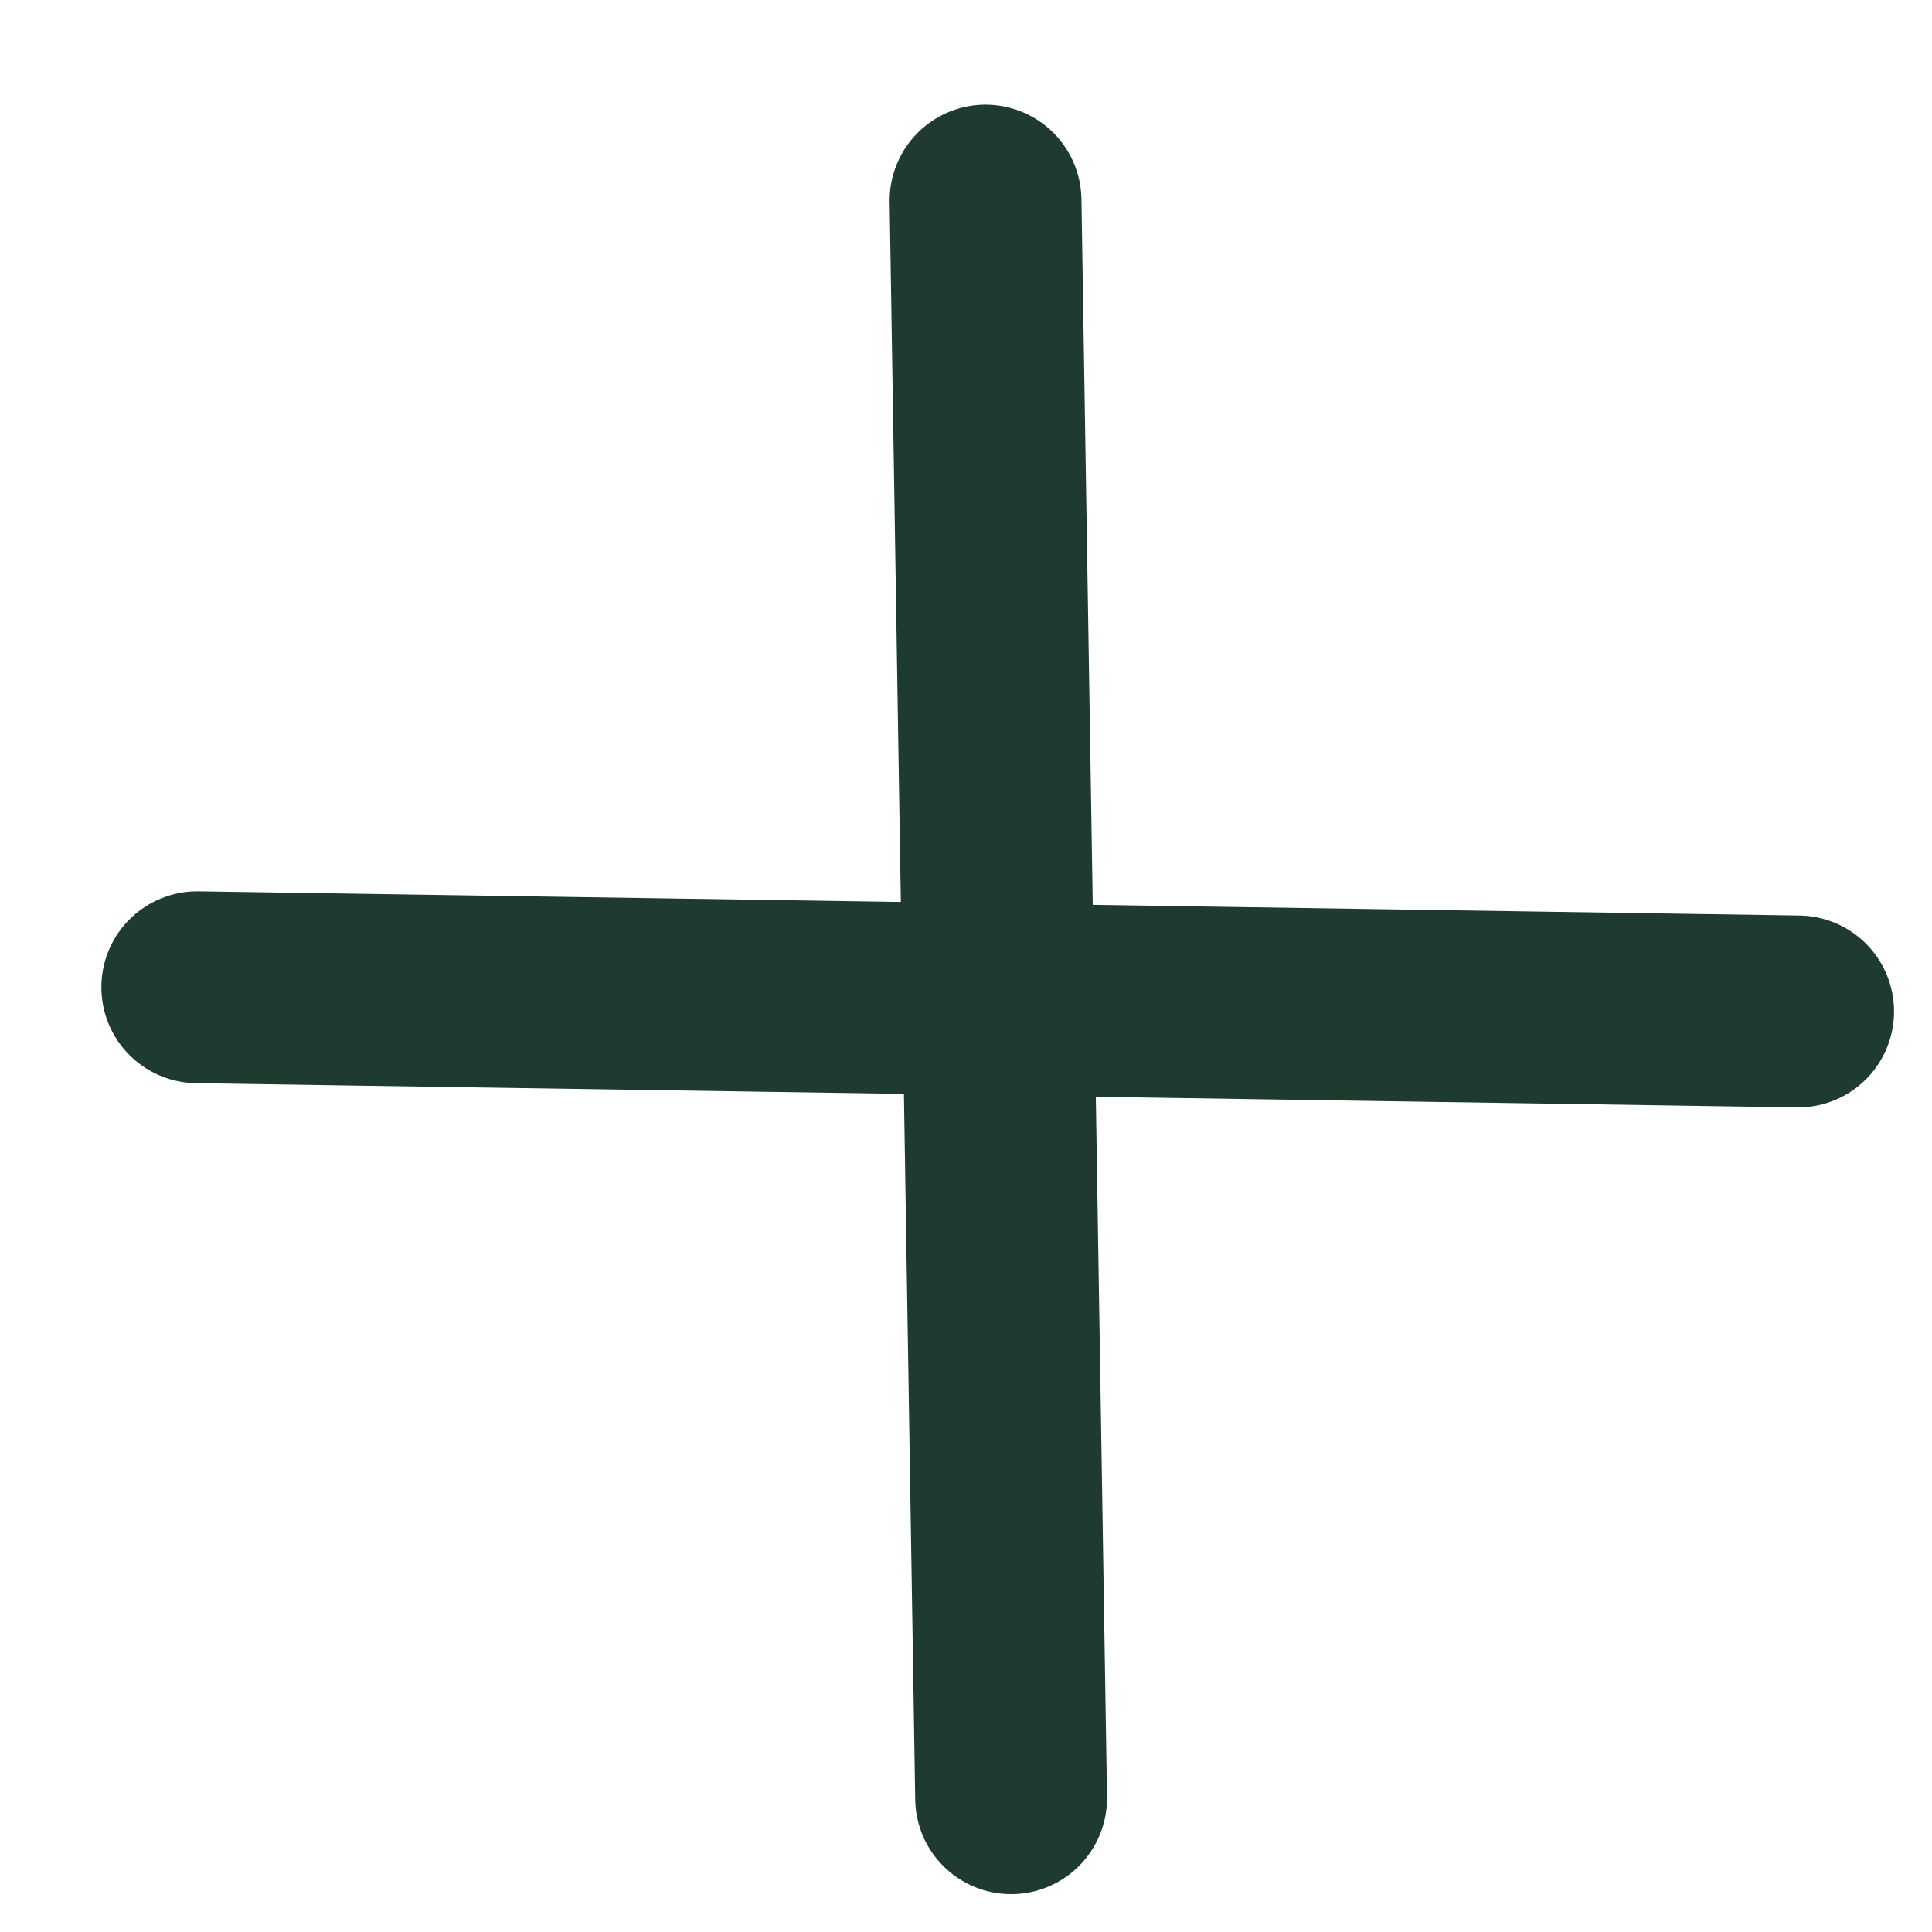
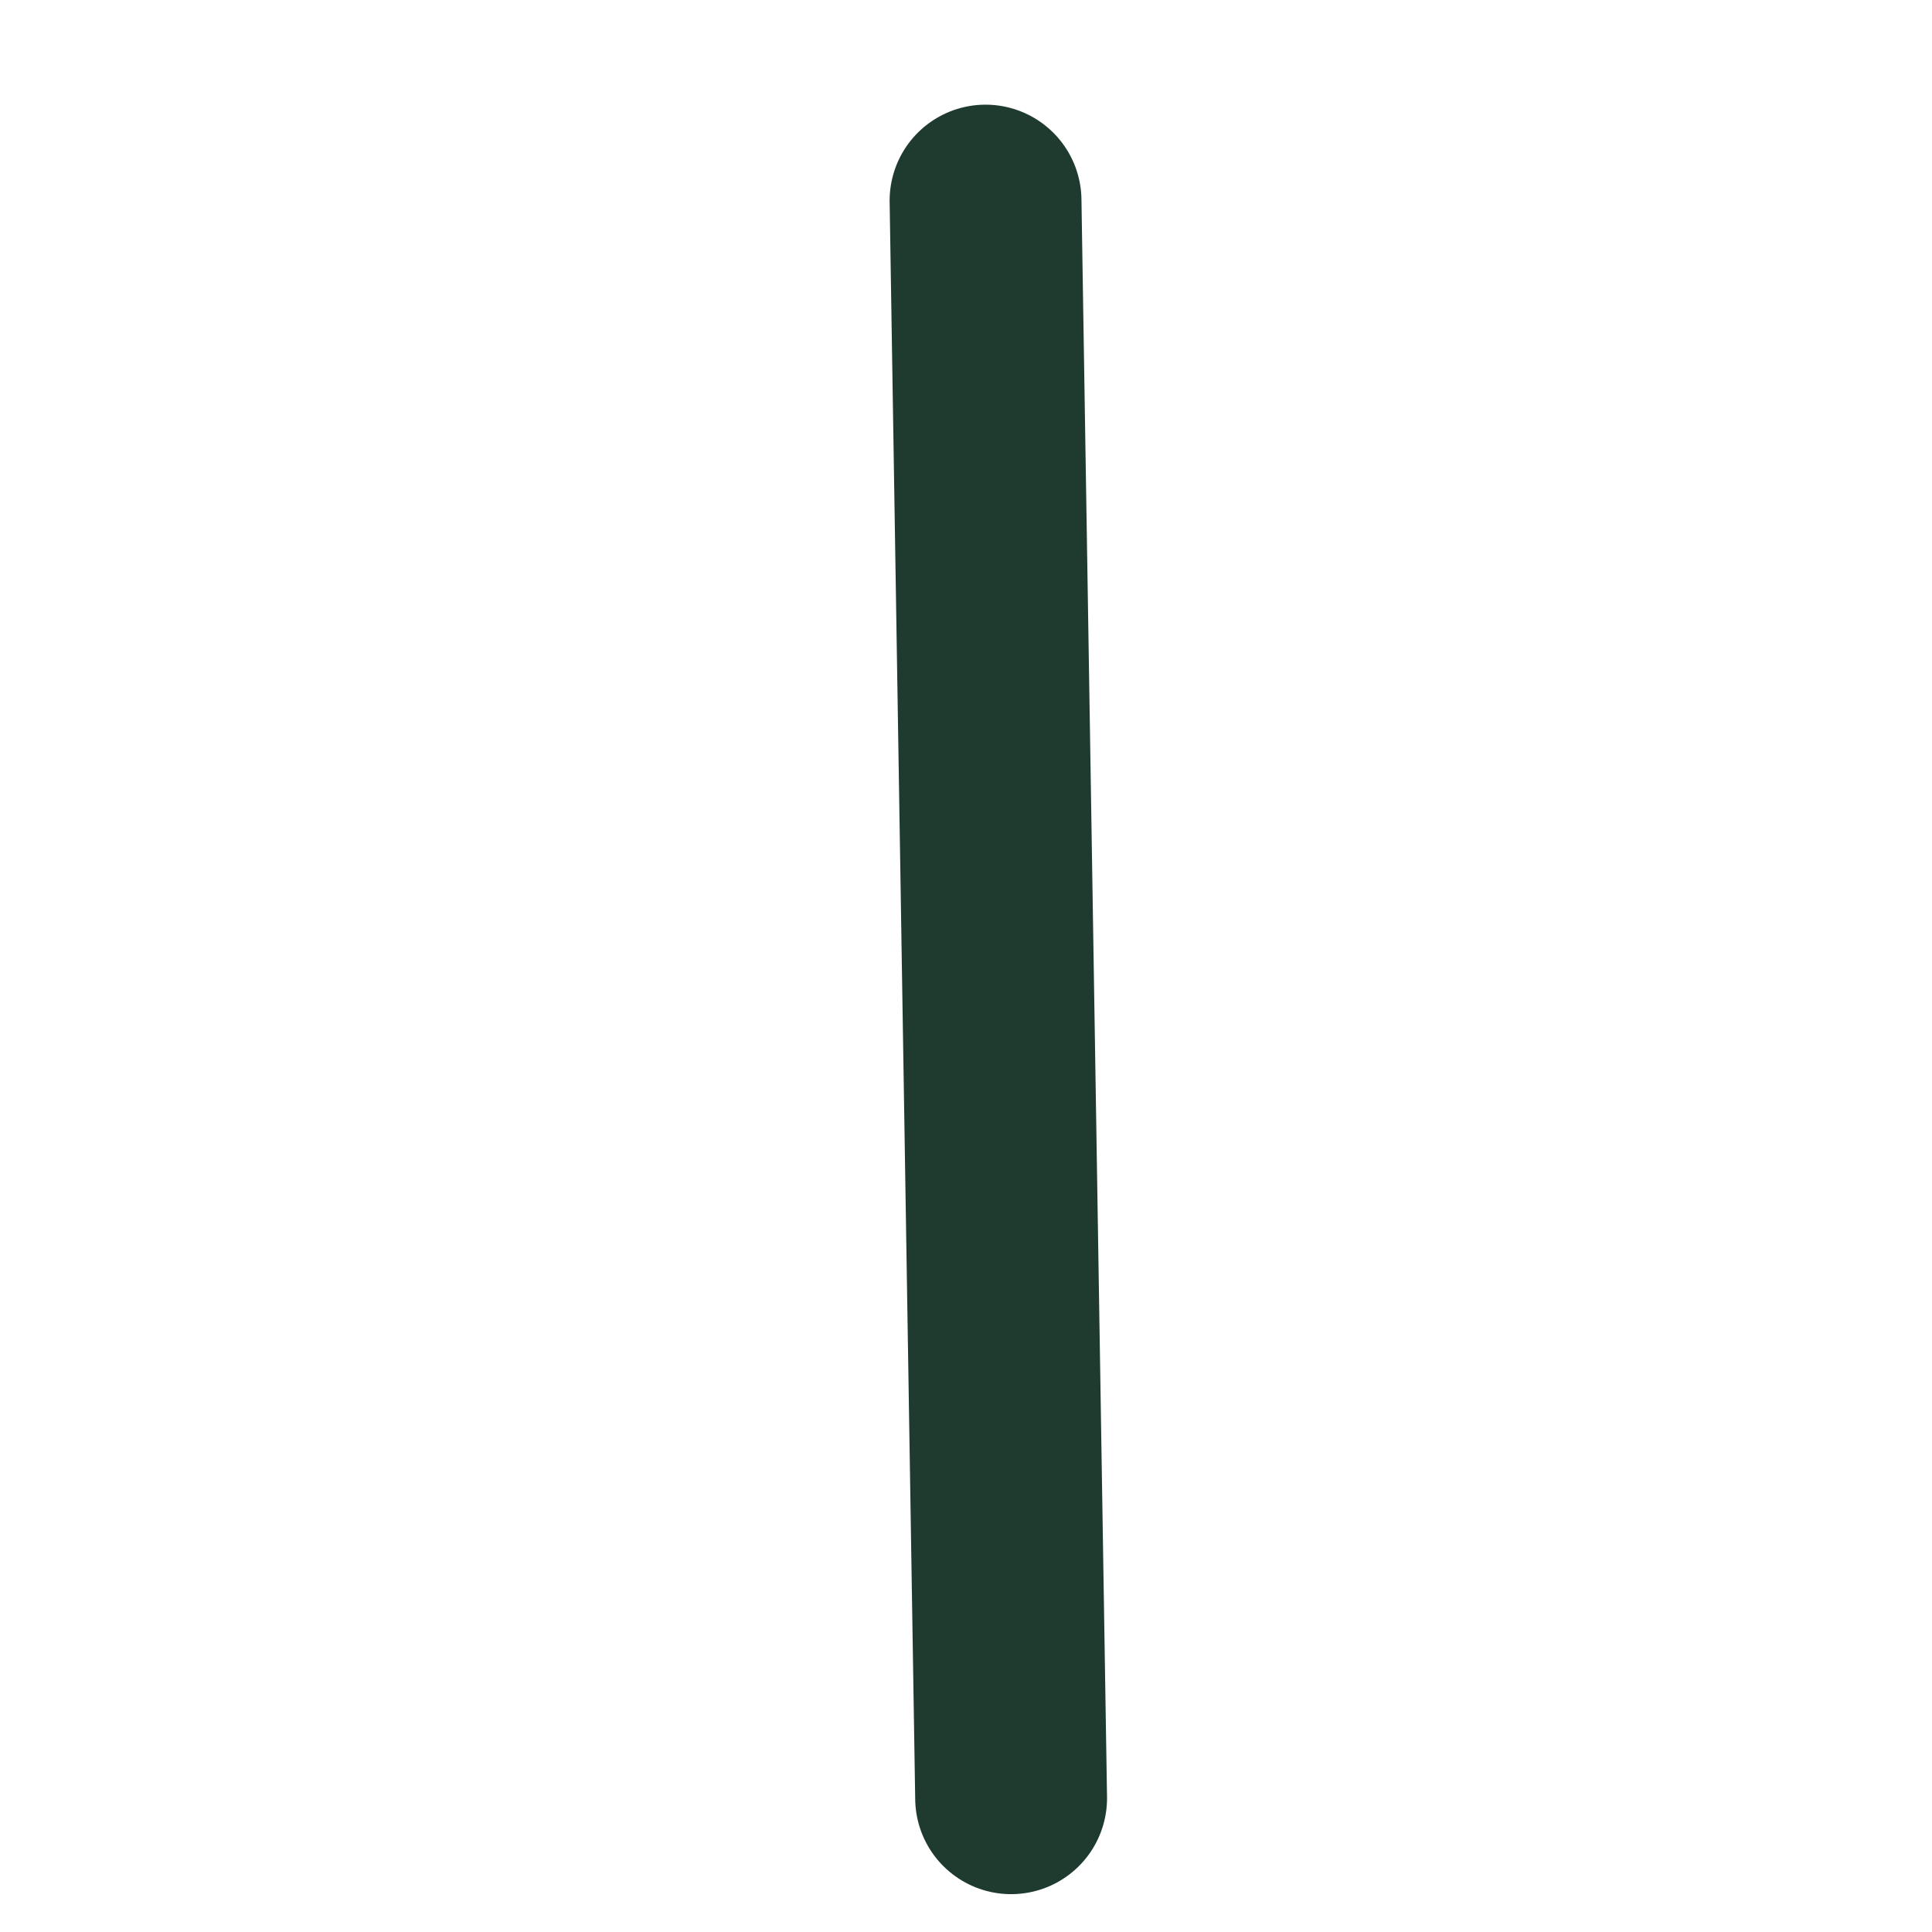
<svg xmlns="http://www.w3.org/2000/svg" width="17" height="17" viewBox="0 0 17 17" fill="none">
  <path d="M8.672 1.765L8.897 15.823" stroke="#1F3B2F" stroke-width="1.688" stroke-linecap="round" />
-   <path d="M15.822 8.9L1.736 8.687" stroke="#1F3B2F" stroke-width="1.688" stroke-linecap="round" />
</svg>